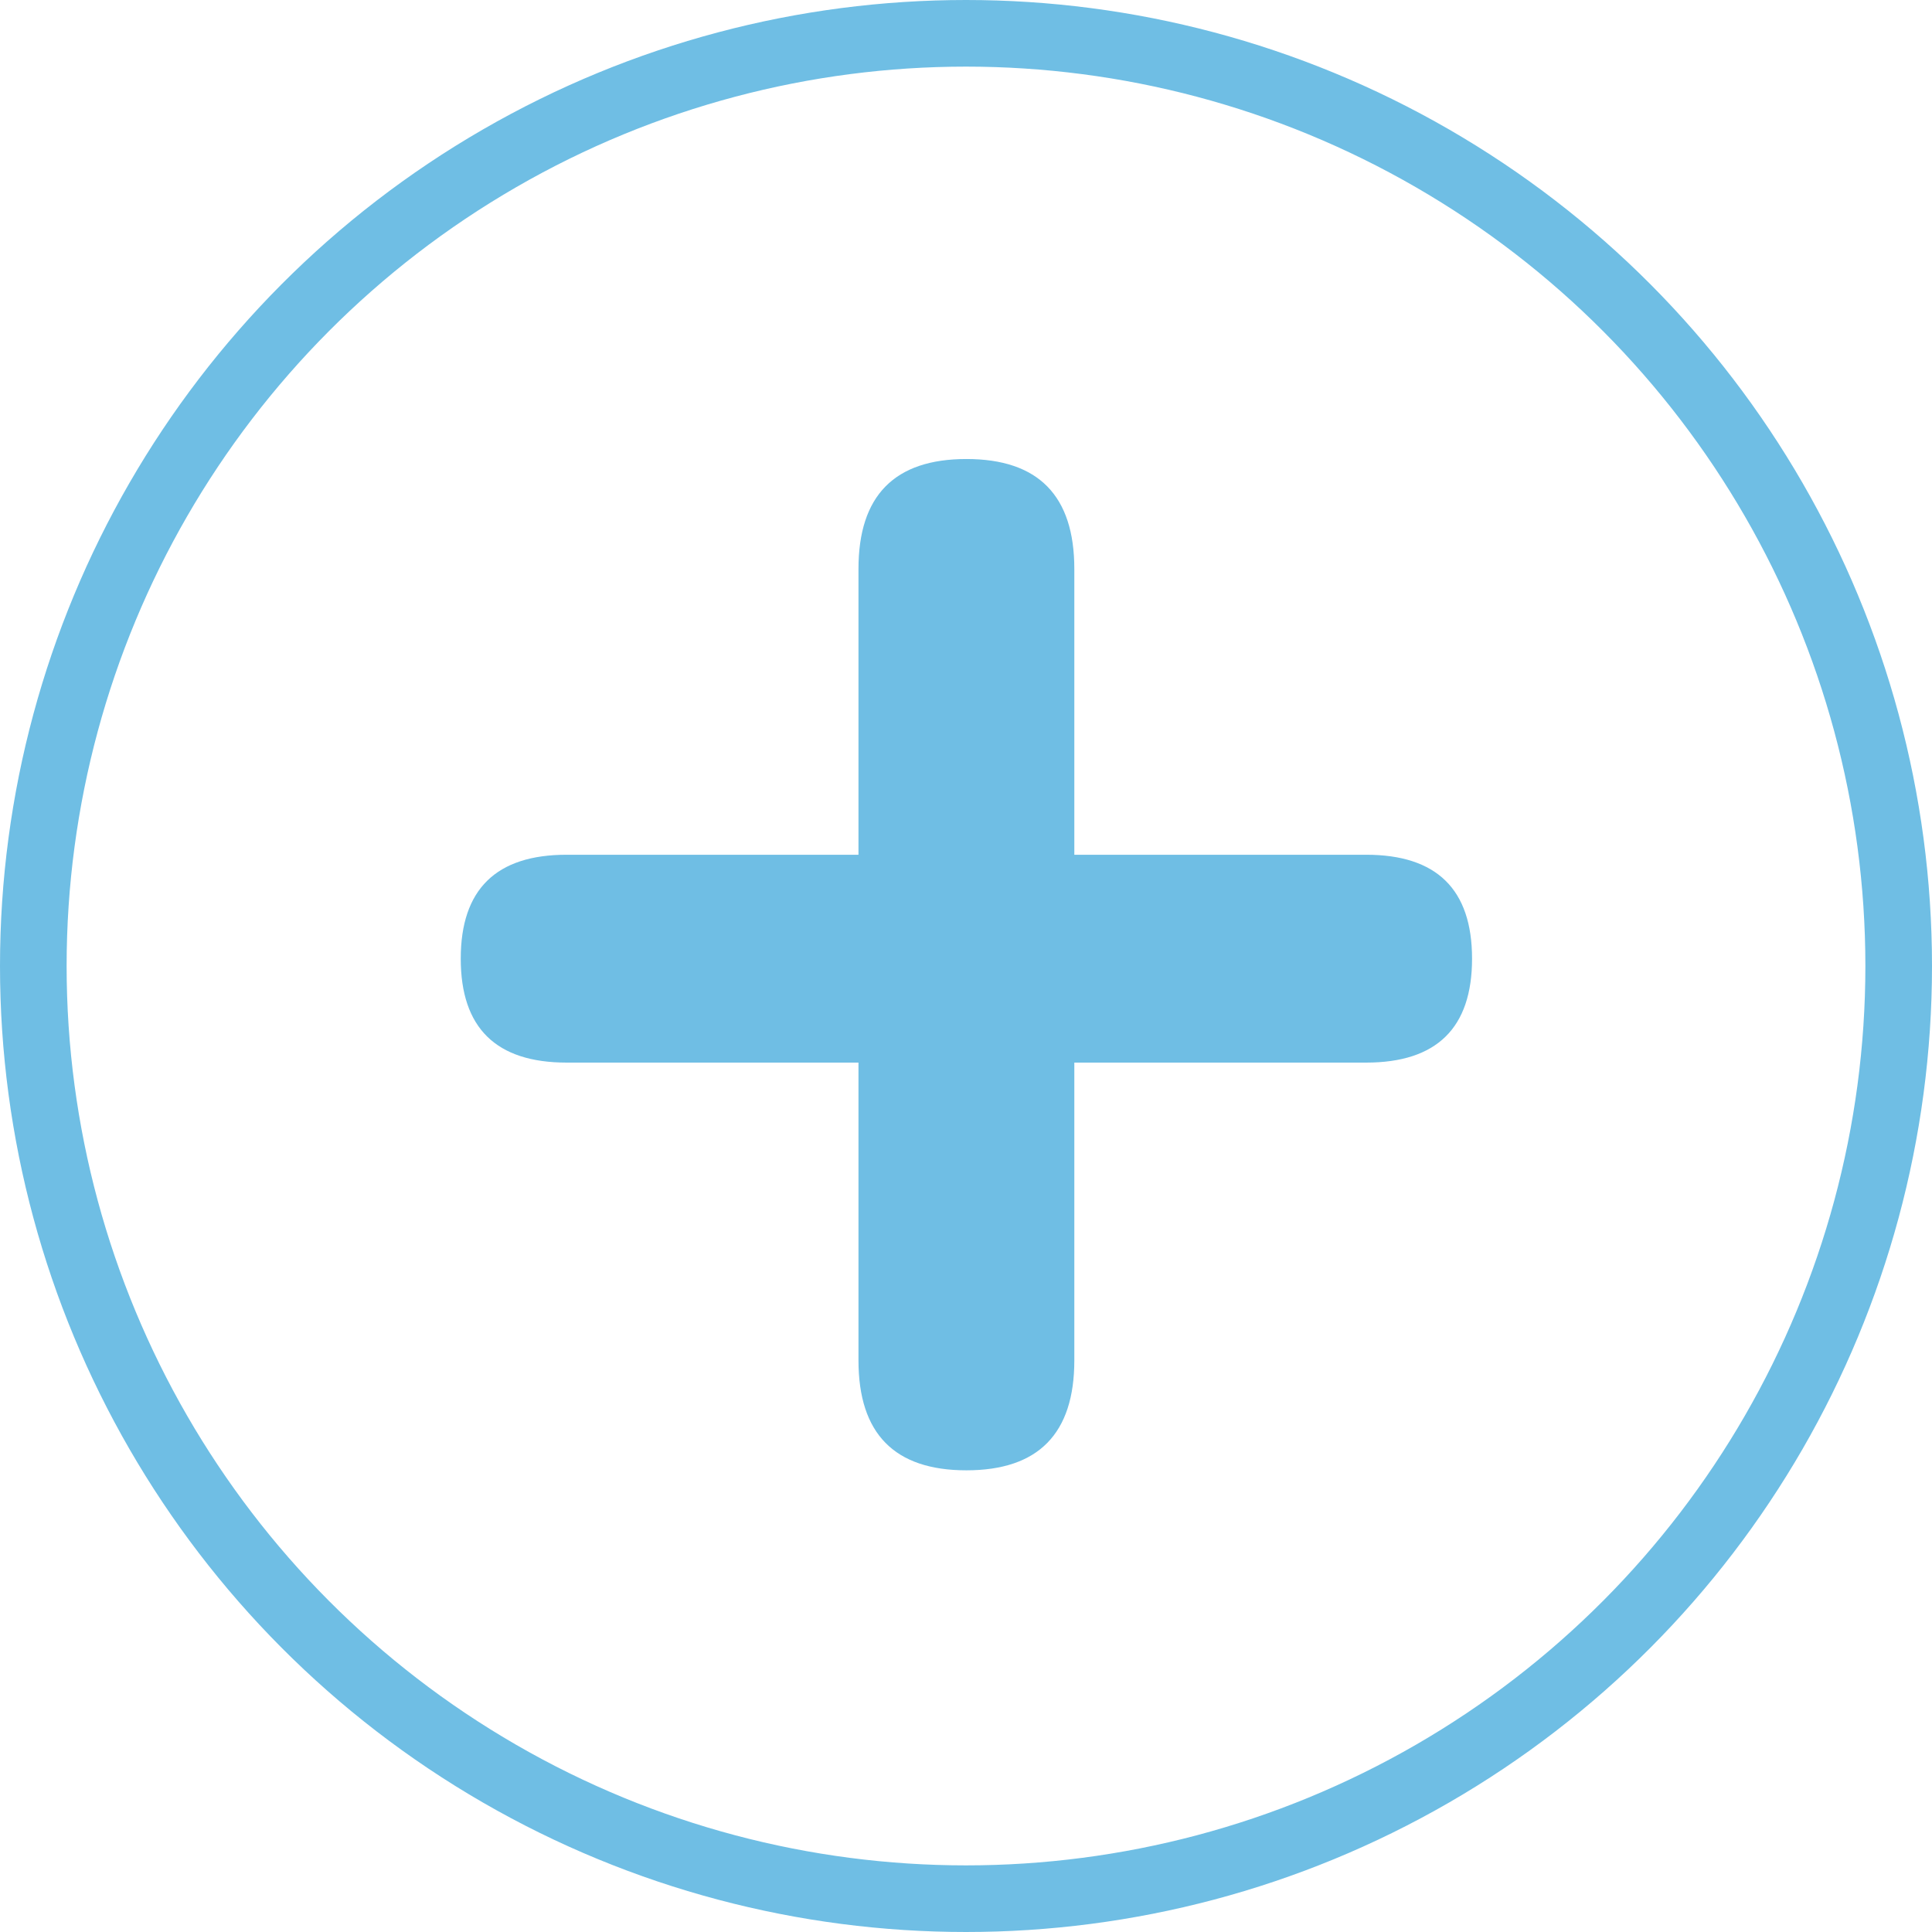
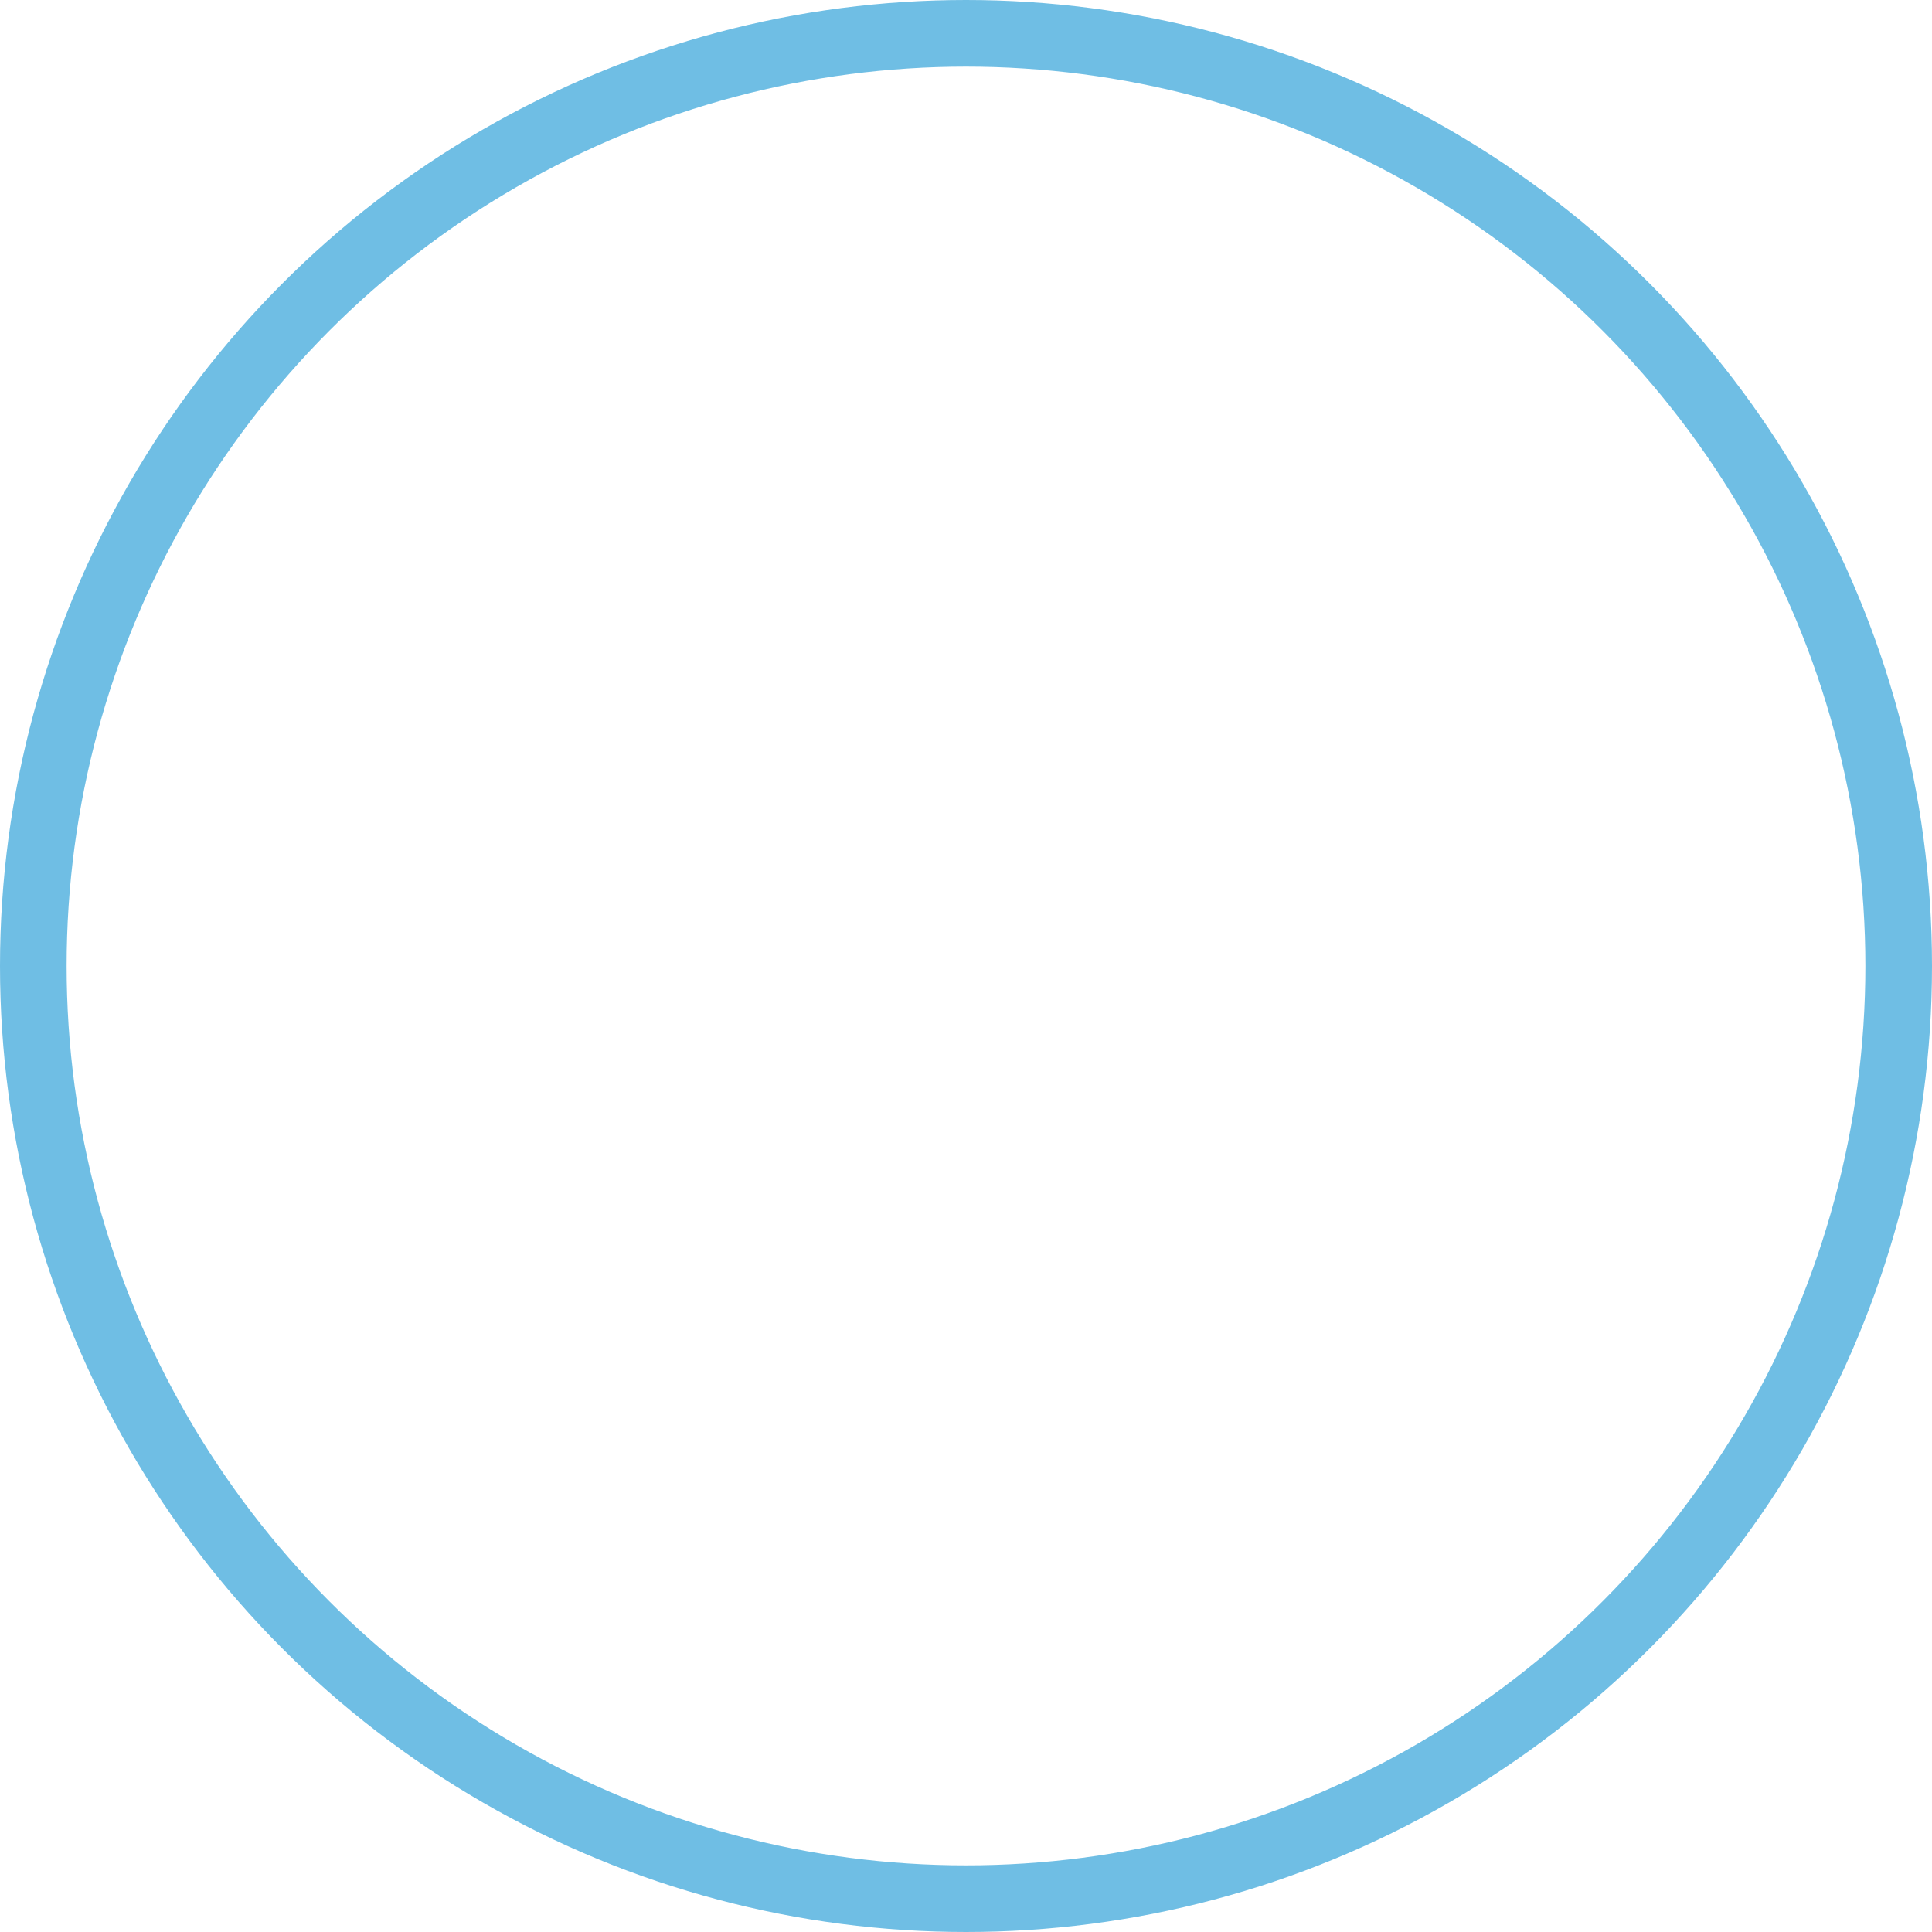
<svg xmlns="http://www.w3.org/2000/svg" width="29" height="29" viewBox="0 0 29 29" fill="none">
  <circle cx="14.5" cy="14.5" r="14" stroke="#6FBEE4" />
-   <path d="M14.506 22.07C13.426 22.07 12.886 21.52 12.886 20.42V15.95H8.506C7.446 15.95 6.916 15.43 6.916 14.39C6.916 13.35 7.446 12.83 8.506 12.83H12.886V8.54C12.886 7.44 13.426 6.89 14.506 6.89C15.586 6.89 16.126 7.44 16.126 8.54V12.83H20.506C21.566 12.83 22.096 13.35 22.096 14.39C22.096 15.43 21.566 15.95 20.506 15.95H16.126V20.42C16.126 21.52 15.586 22.07 14.506 22.07Z" fill="#6FBEE4" />
</svg>